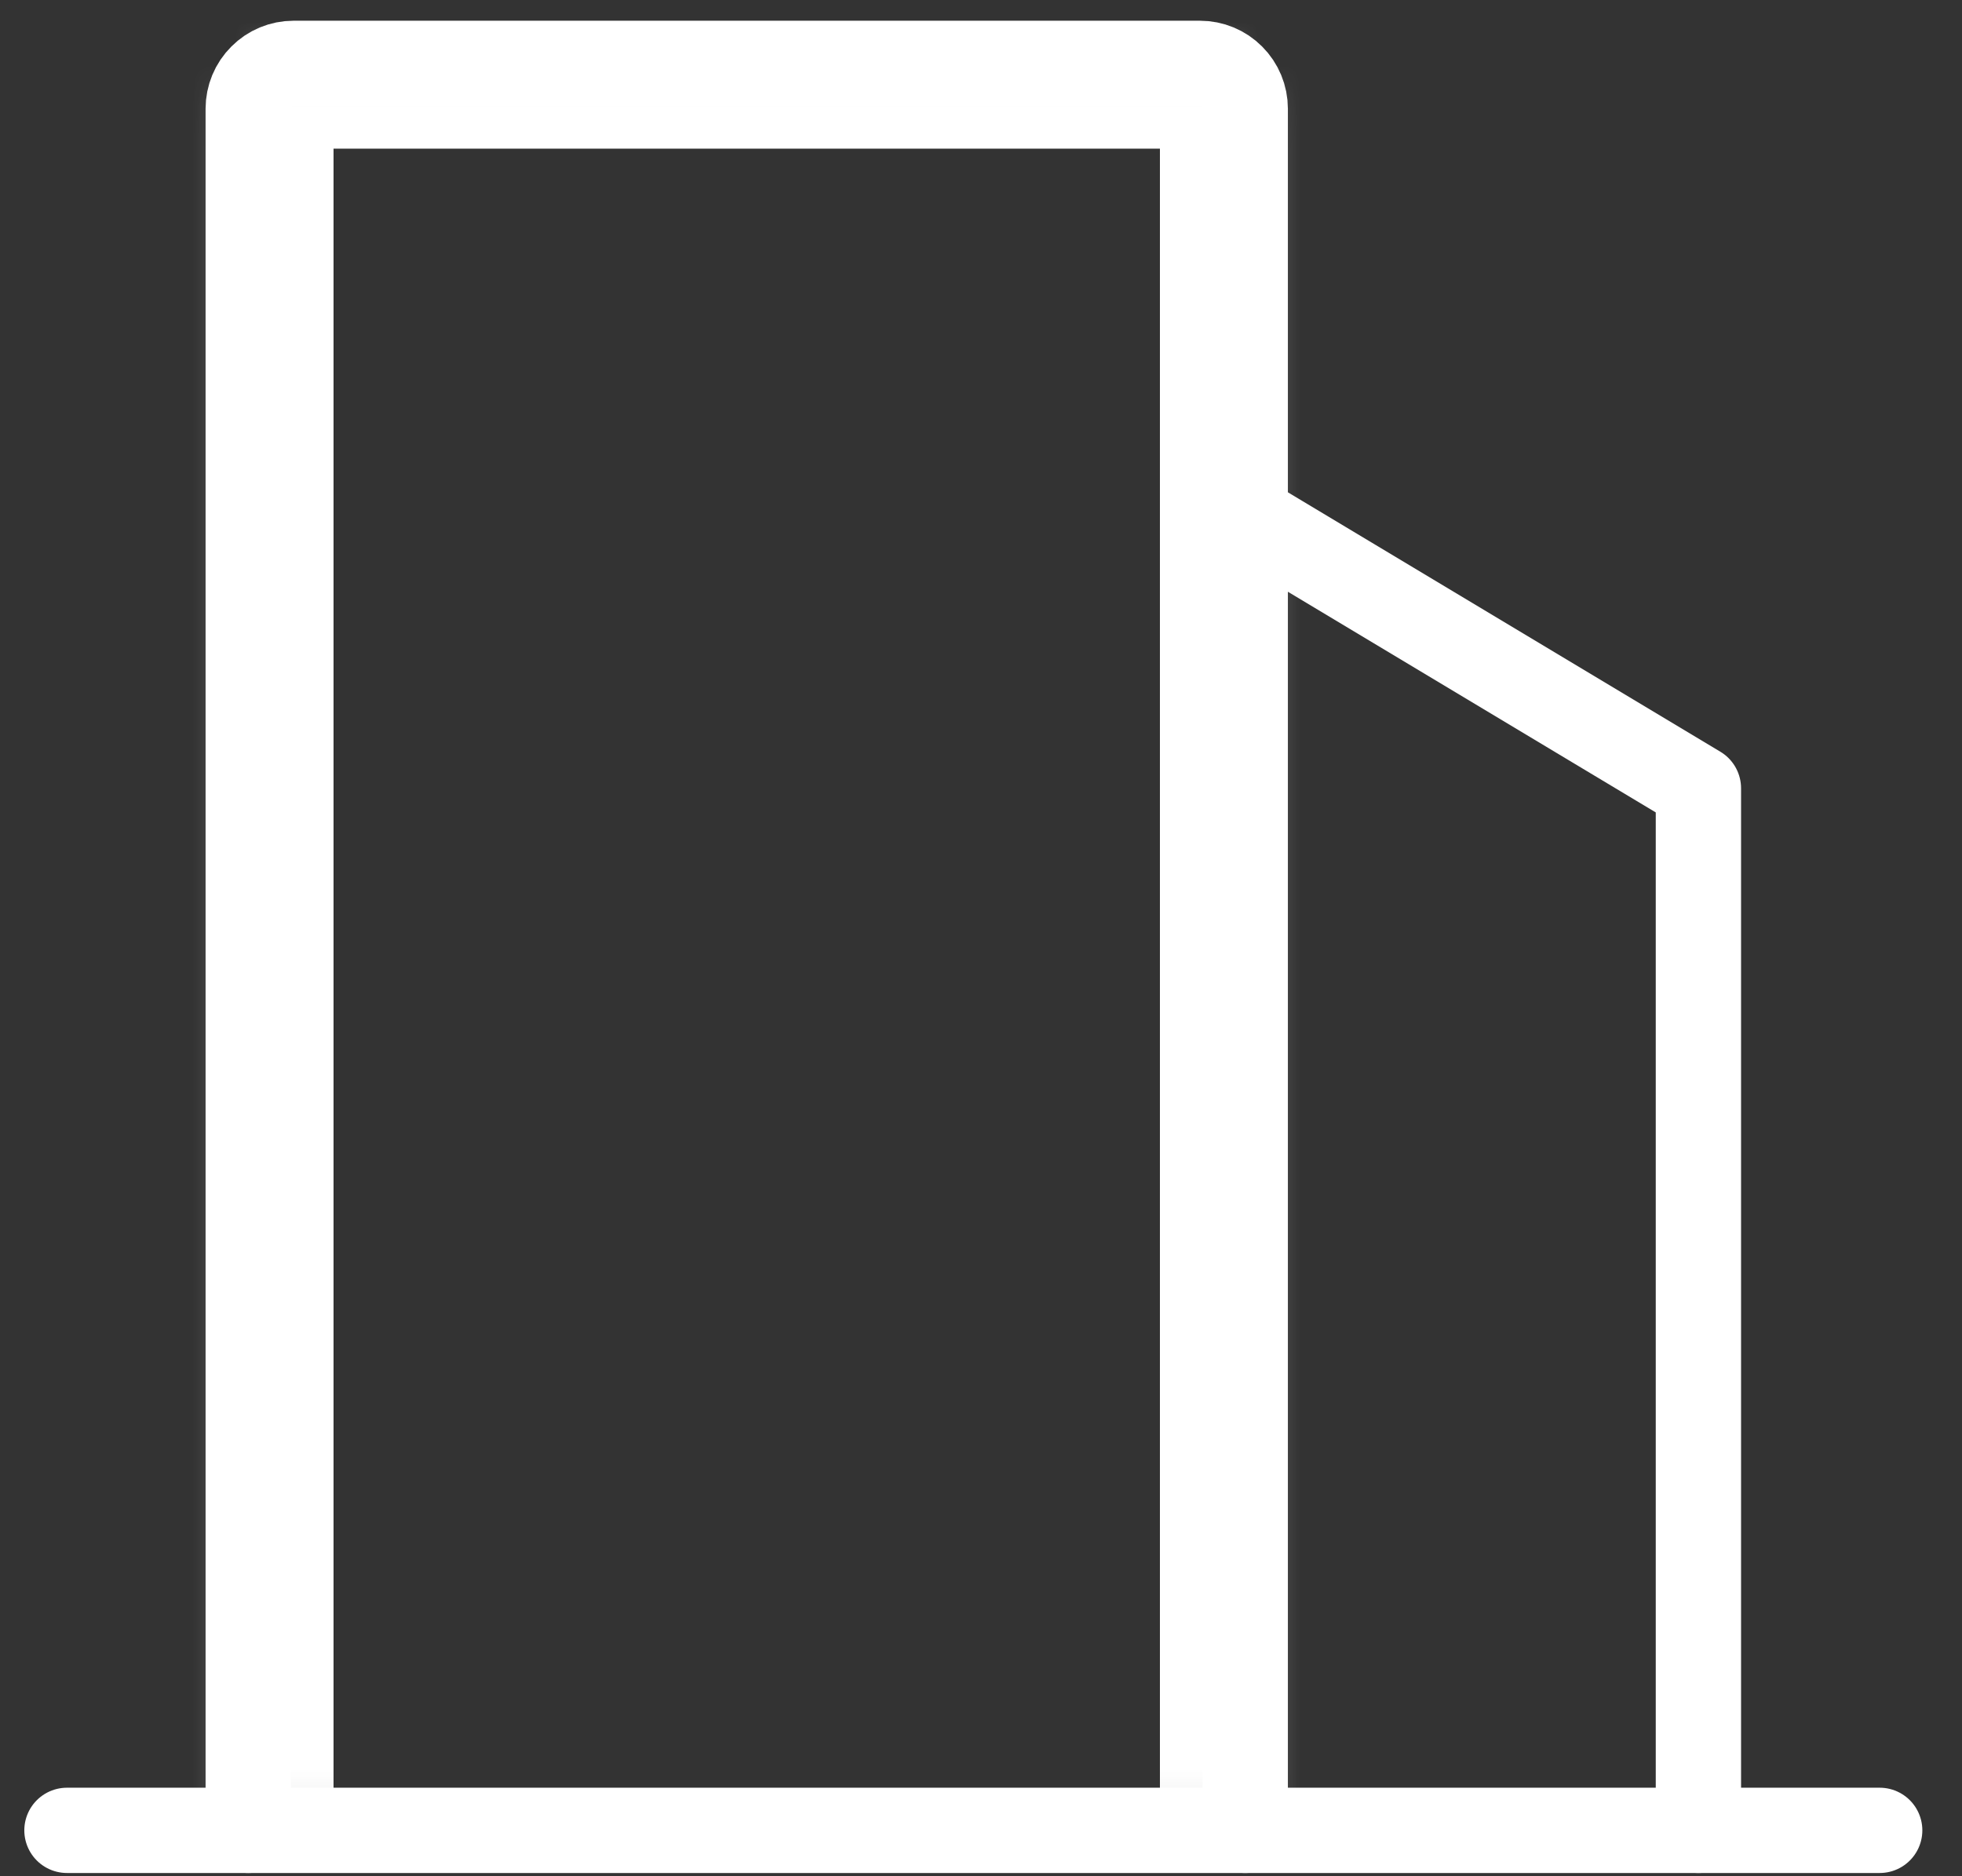
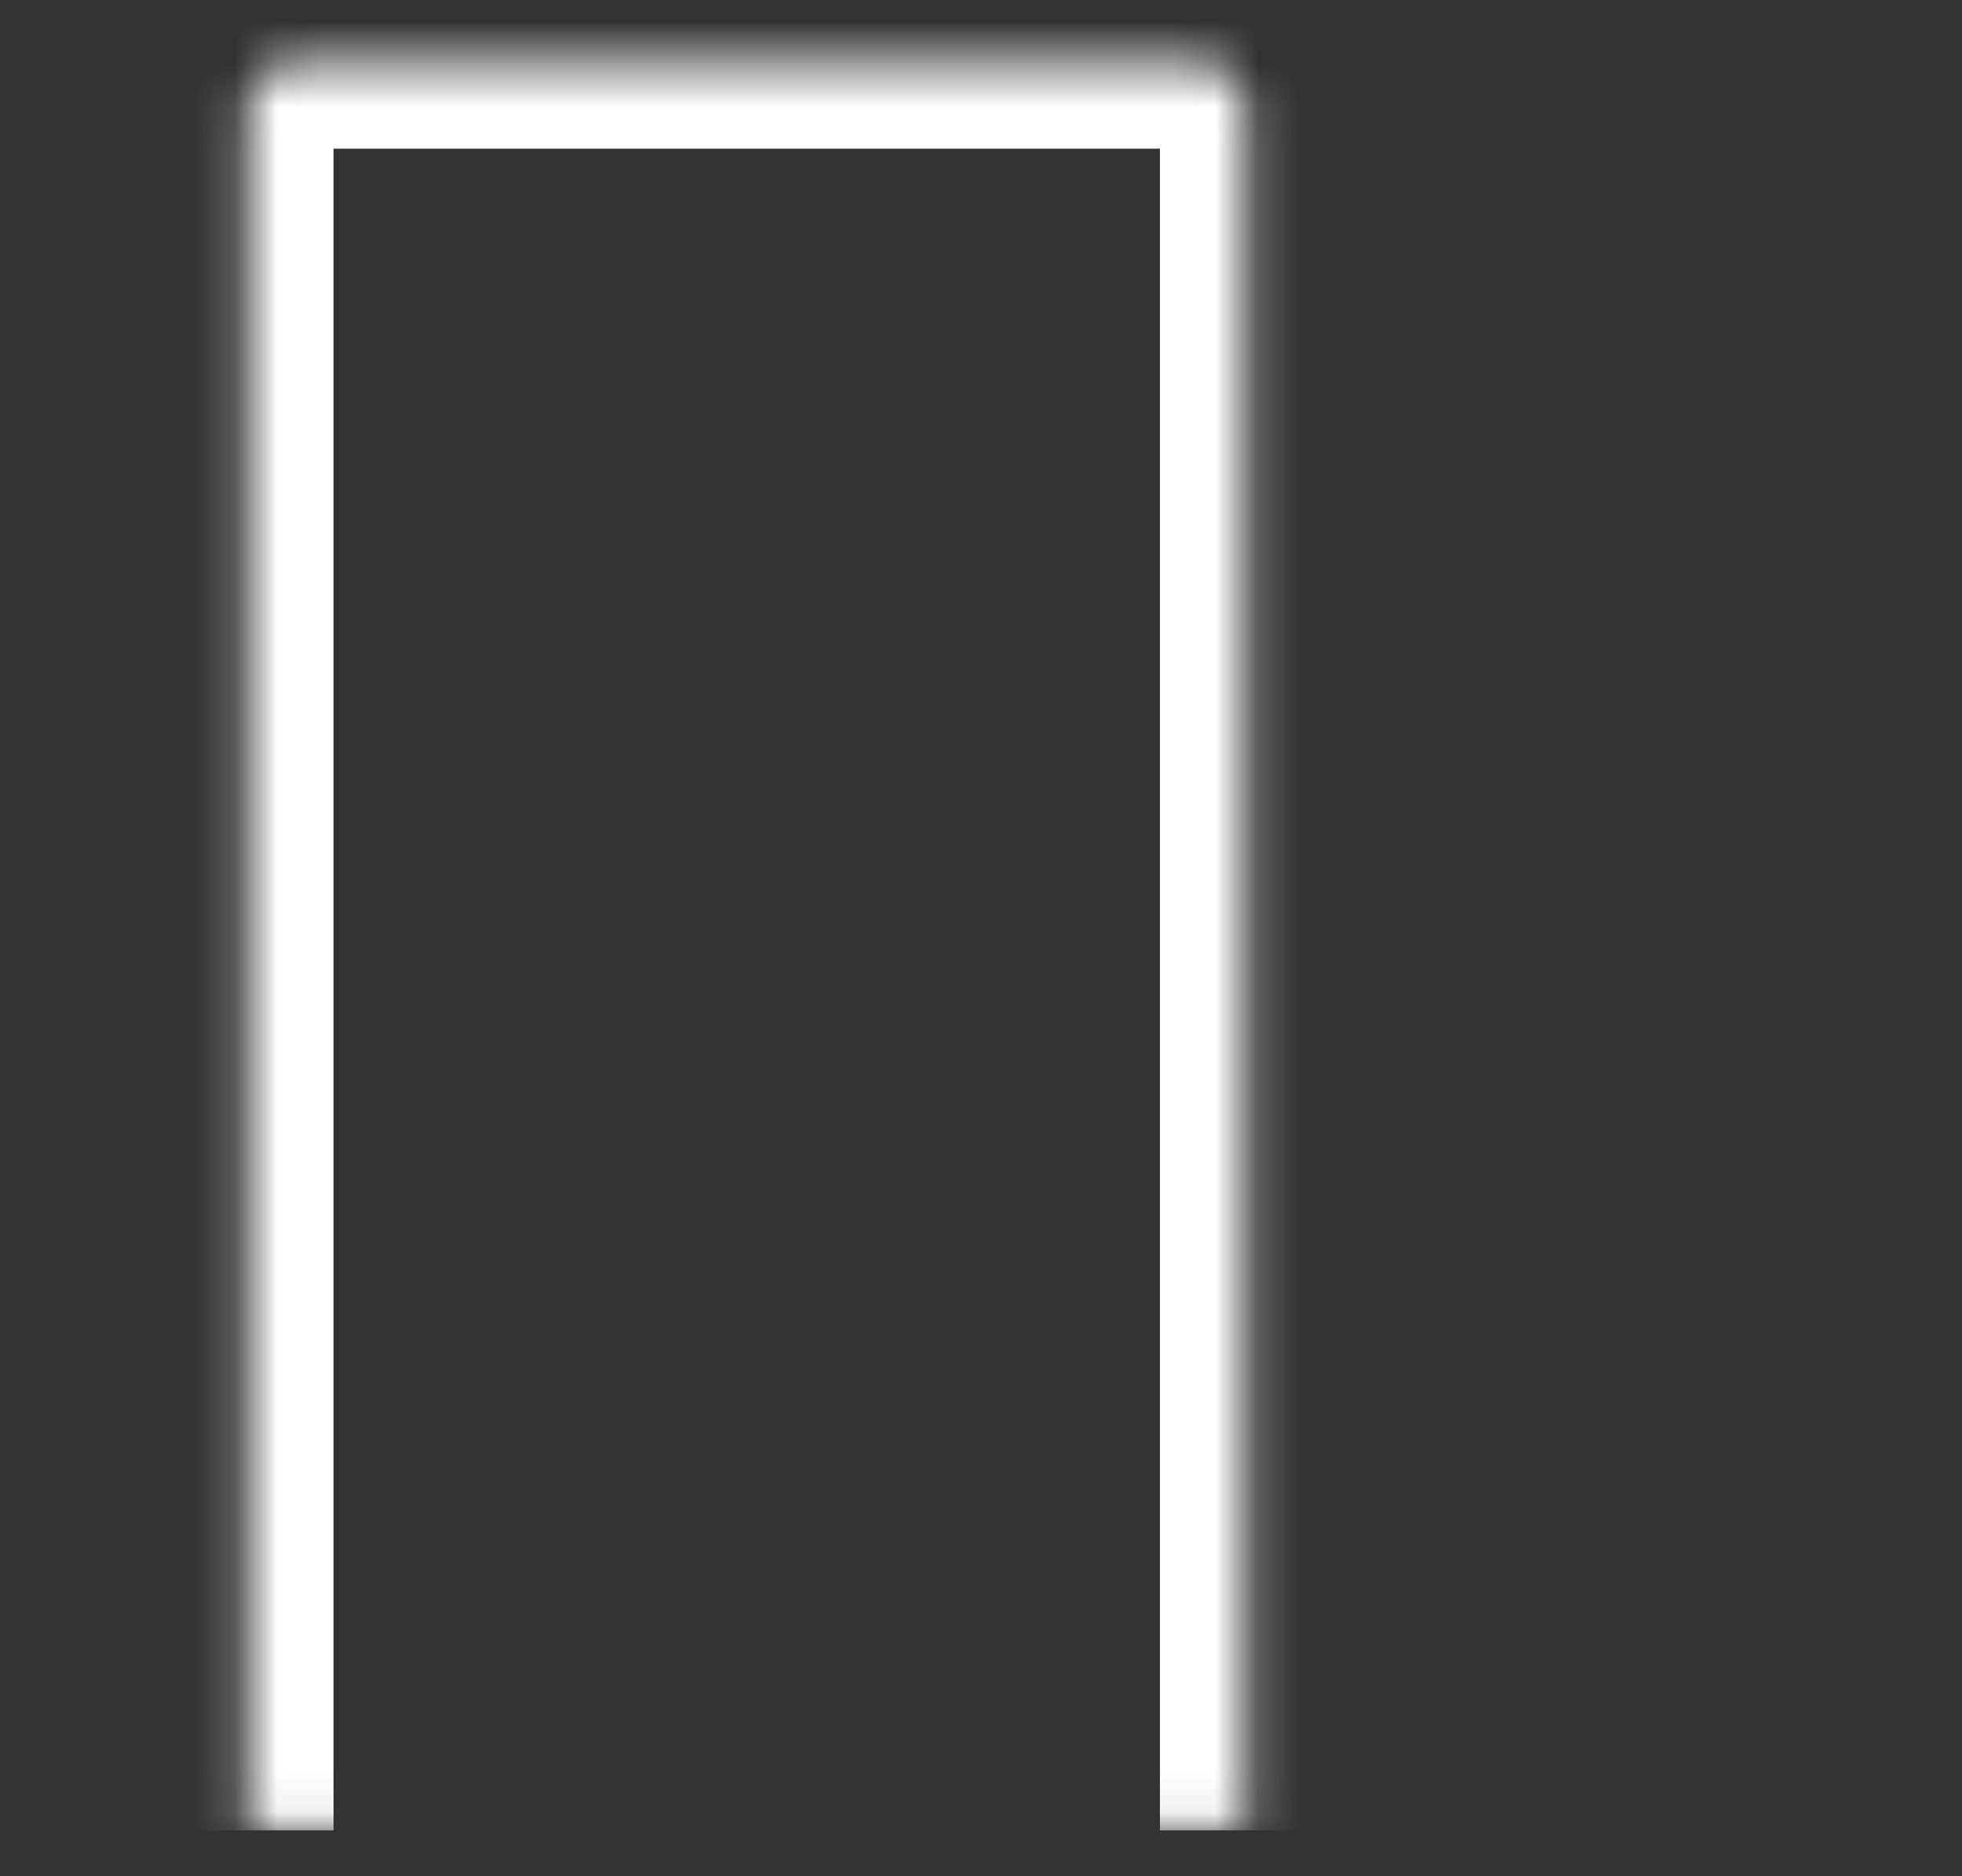
<svg xmlns="http://www.w3.org/2000/svg" width="46" height="44" viewBox="0 0 46 44" fill="none">
  <rect x="0" y="0" width="46" height="44" fill="#333333" stroke="none" />
  <mask id="path-1-inside-1_305_1223" fill="white">
    <path d="M5.82 42.924V2.549C5.82 2.267 5.932 1.997 6.132 1.798C6.331 1.598 6.601 1.486 6.883 1.486H28.133C28.415 1.486 28.685 1.598 28.884 1.798C29.083 1.997 29.195 2.267 29.195 2.549V42.924" />
  </mask>
  <path d="M5.82 2.549H7.82H5.82ZM6.883 1.486V3.486V1.486ZM5.82 42.924H7.82V2.549H5.82H3.82V42.924H5.82ZM5.82 2.549H7.82C7.82 2.797 7.722 3.036 7.546 3.212L6.132 1.798L4.717 0.383C4.143 0.958 3.82 1.737 3.82 2.549H5.82ZM6.132 1.798L7.546 3.212C7.37 3.388 7.131 3.486 6.883 3.486V1.486V-0.514C6.071 -0.514 5.292 -0.191 4.717 0.383L6.132 1.798ZM6.883 1.486V3.486H28.133V1.486V-0.514H6.883V1.486ZM28.133 1.486V3.486C27.884 3.486 27.646 3.388 27.47 3.212L28.884 1.798L30.298 0.383C29.724 -0.191 28.945 -0.514 28.133 -0.514V1.486ZM28.884 1.798L27.47 3.212C27.294 3.036 27.195 2.797 27.195 2.549H29.195H31.195C31.195 1.737 30.873 0.958 30.298 0.383L28.884 1.798ZM29.195 2.549H27.195V42.924H29.195H31.195V2.549H29.195Z" fill="white" mask="url(#path-1-inside-1_305_1223)" />
-   <path d="M5.82 42.924V2.549C5.82 2.267 5.932 1.997 6.132 1.798C6.331 1.598 6.601 1.486 6.883 1.486H28.133C28.415 1.486 28.685 1.598 28.884 1.798C29.083 1.997 29.195 2.267 29.195 2.549V42.924M29.195 12.111L39.82 18.486V42.924" stroke="white" stroke-width="2" stroke-linecap="round" stroke-linejoin="round" />
-   <path d="M1.57 42.924H44.07" stroke="white" stroke-width="2" stroke-linecap="round" />
</svg>